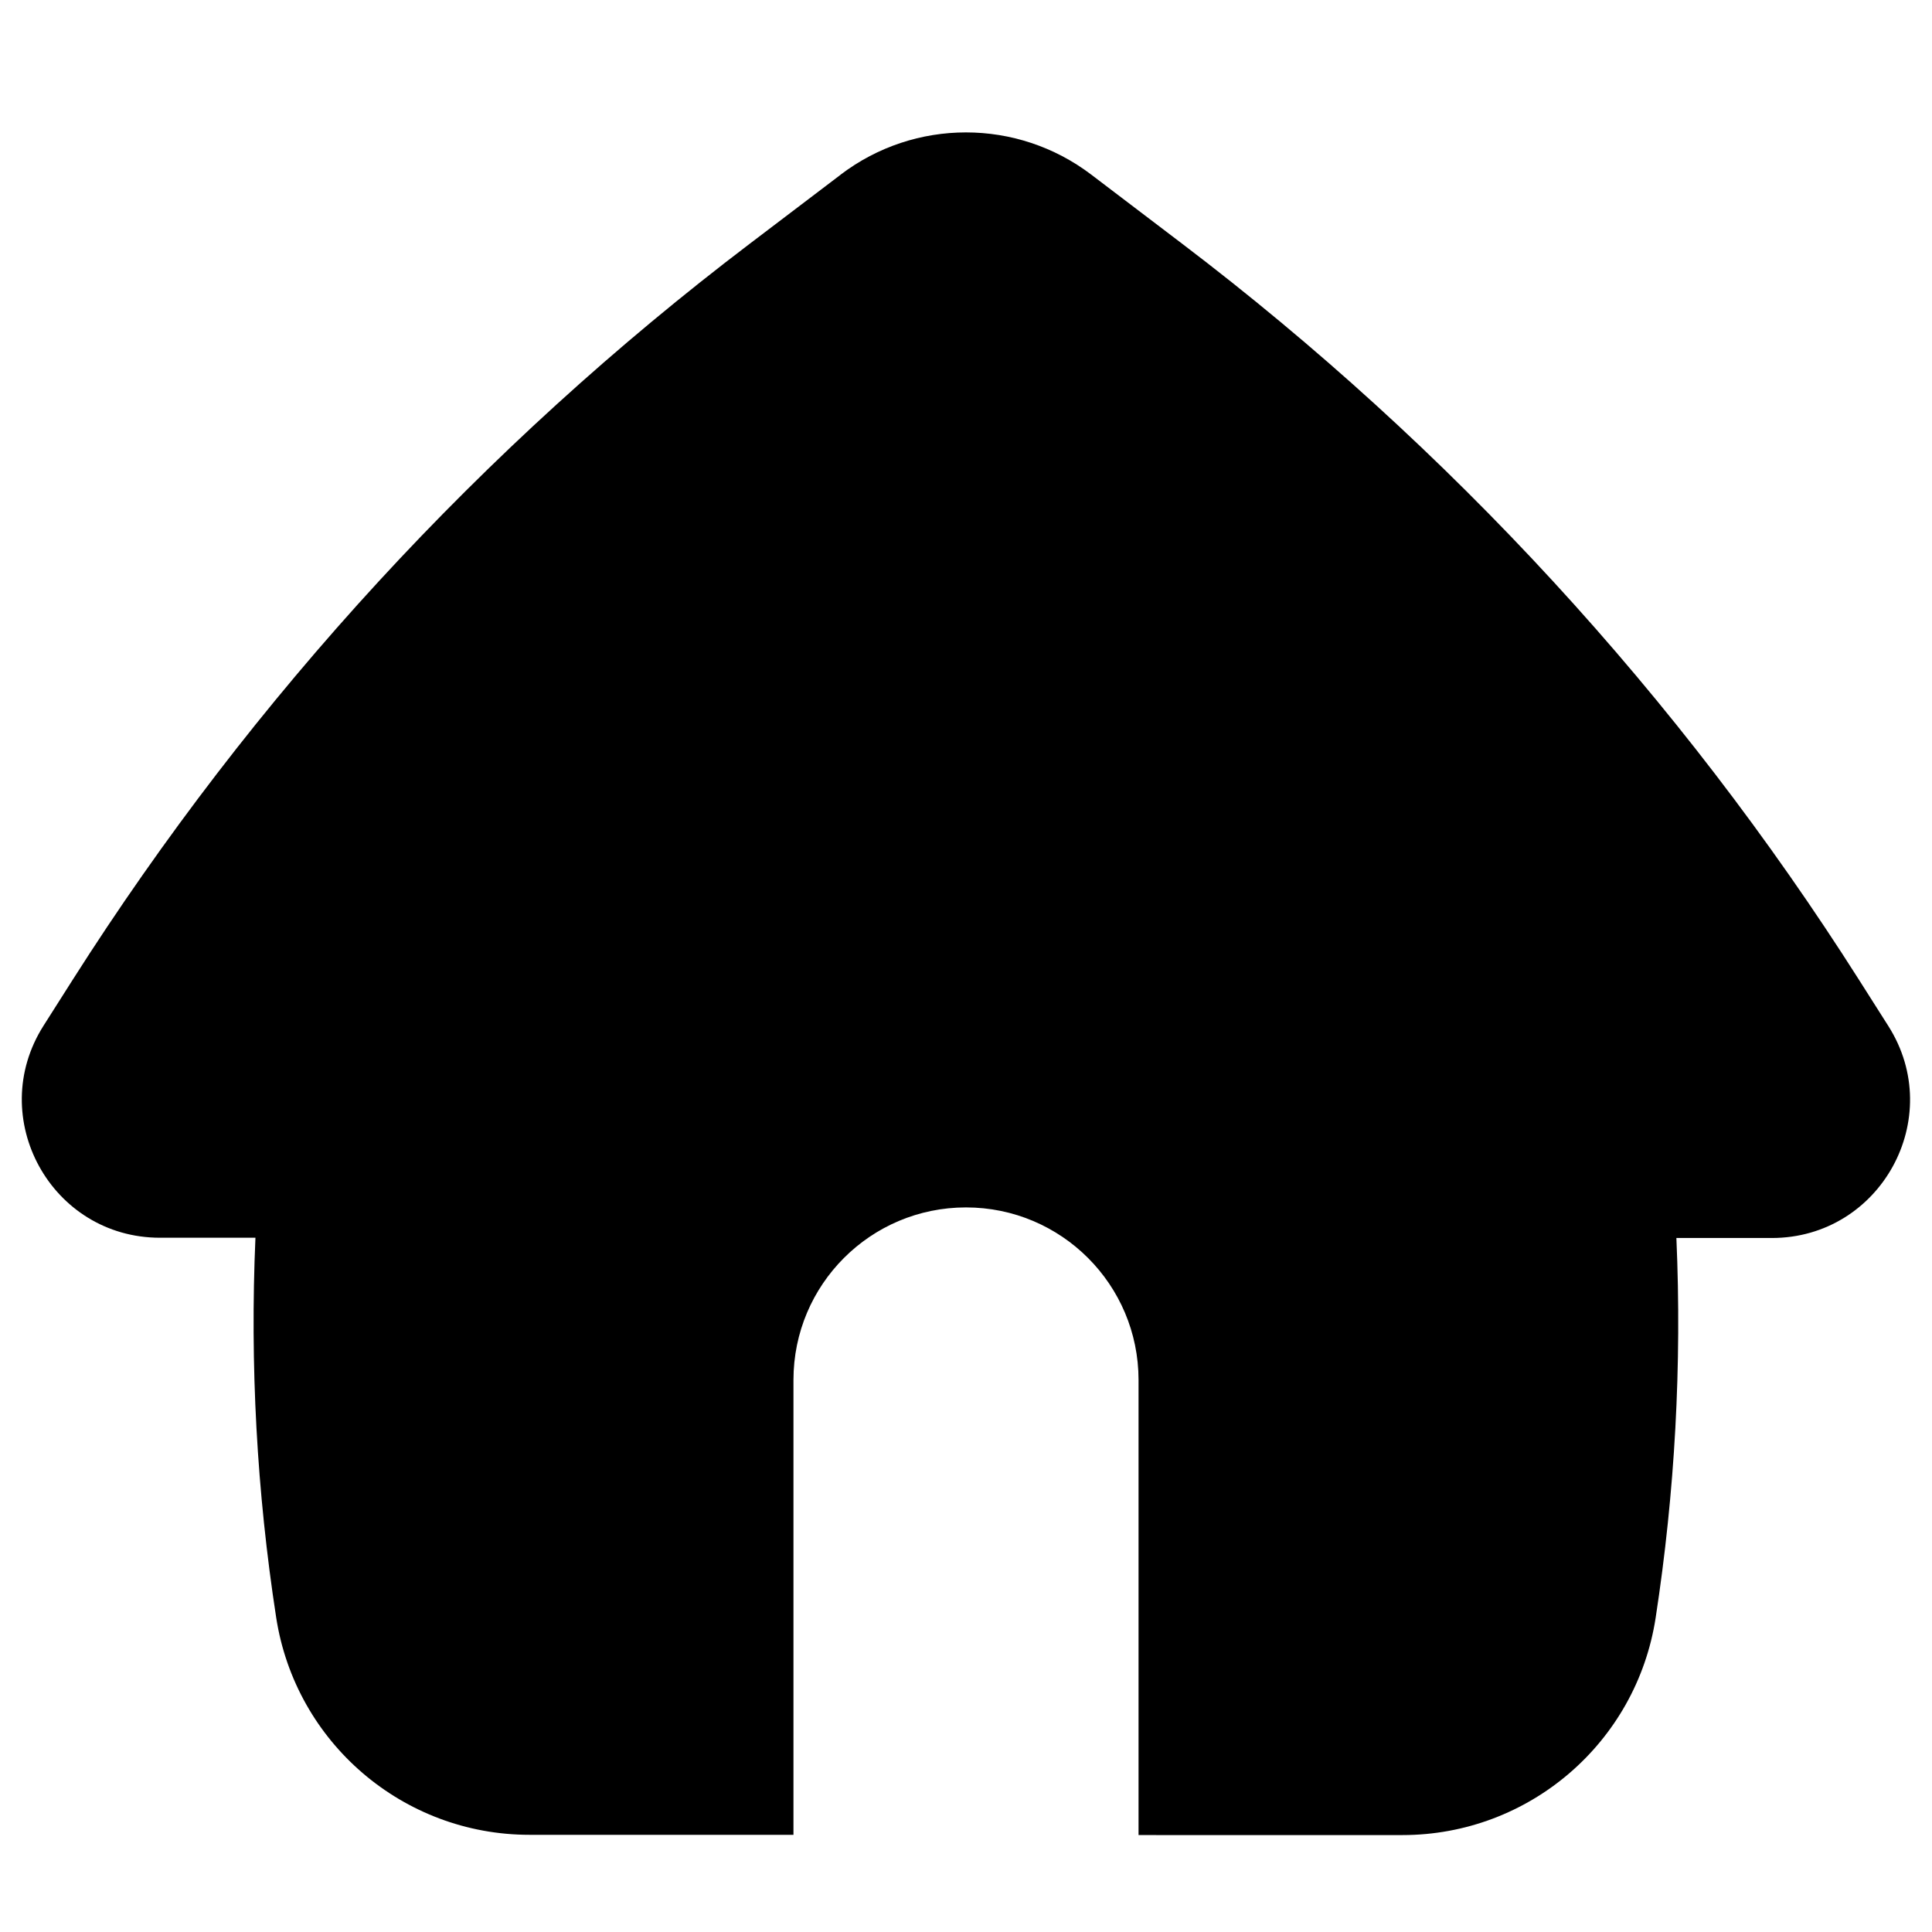
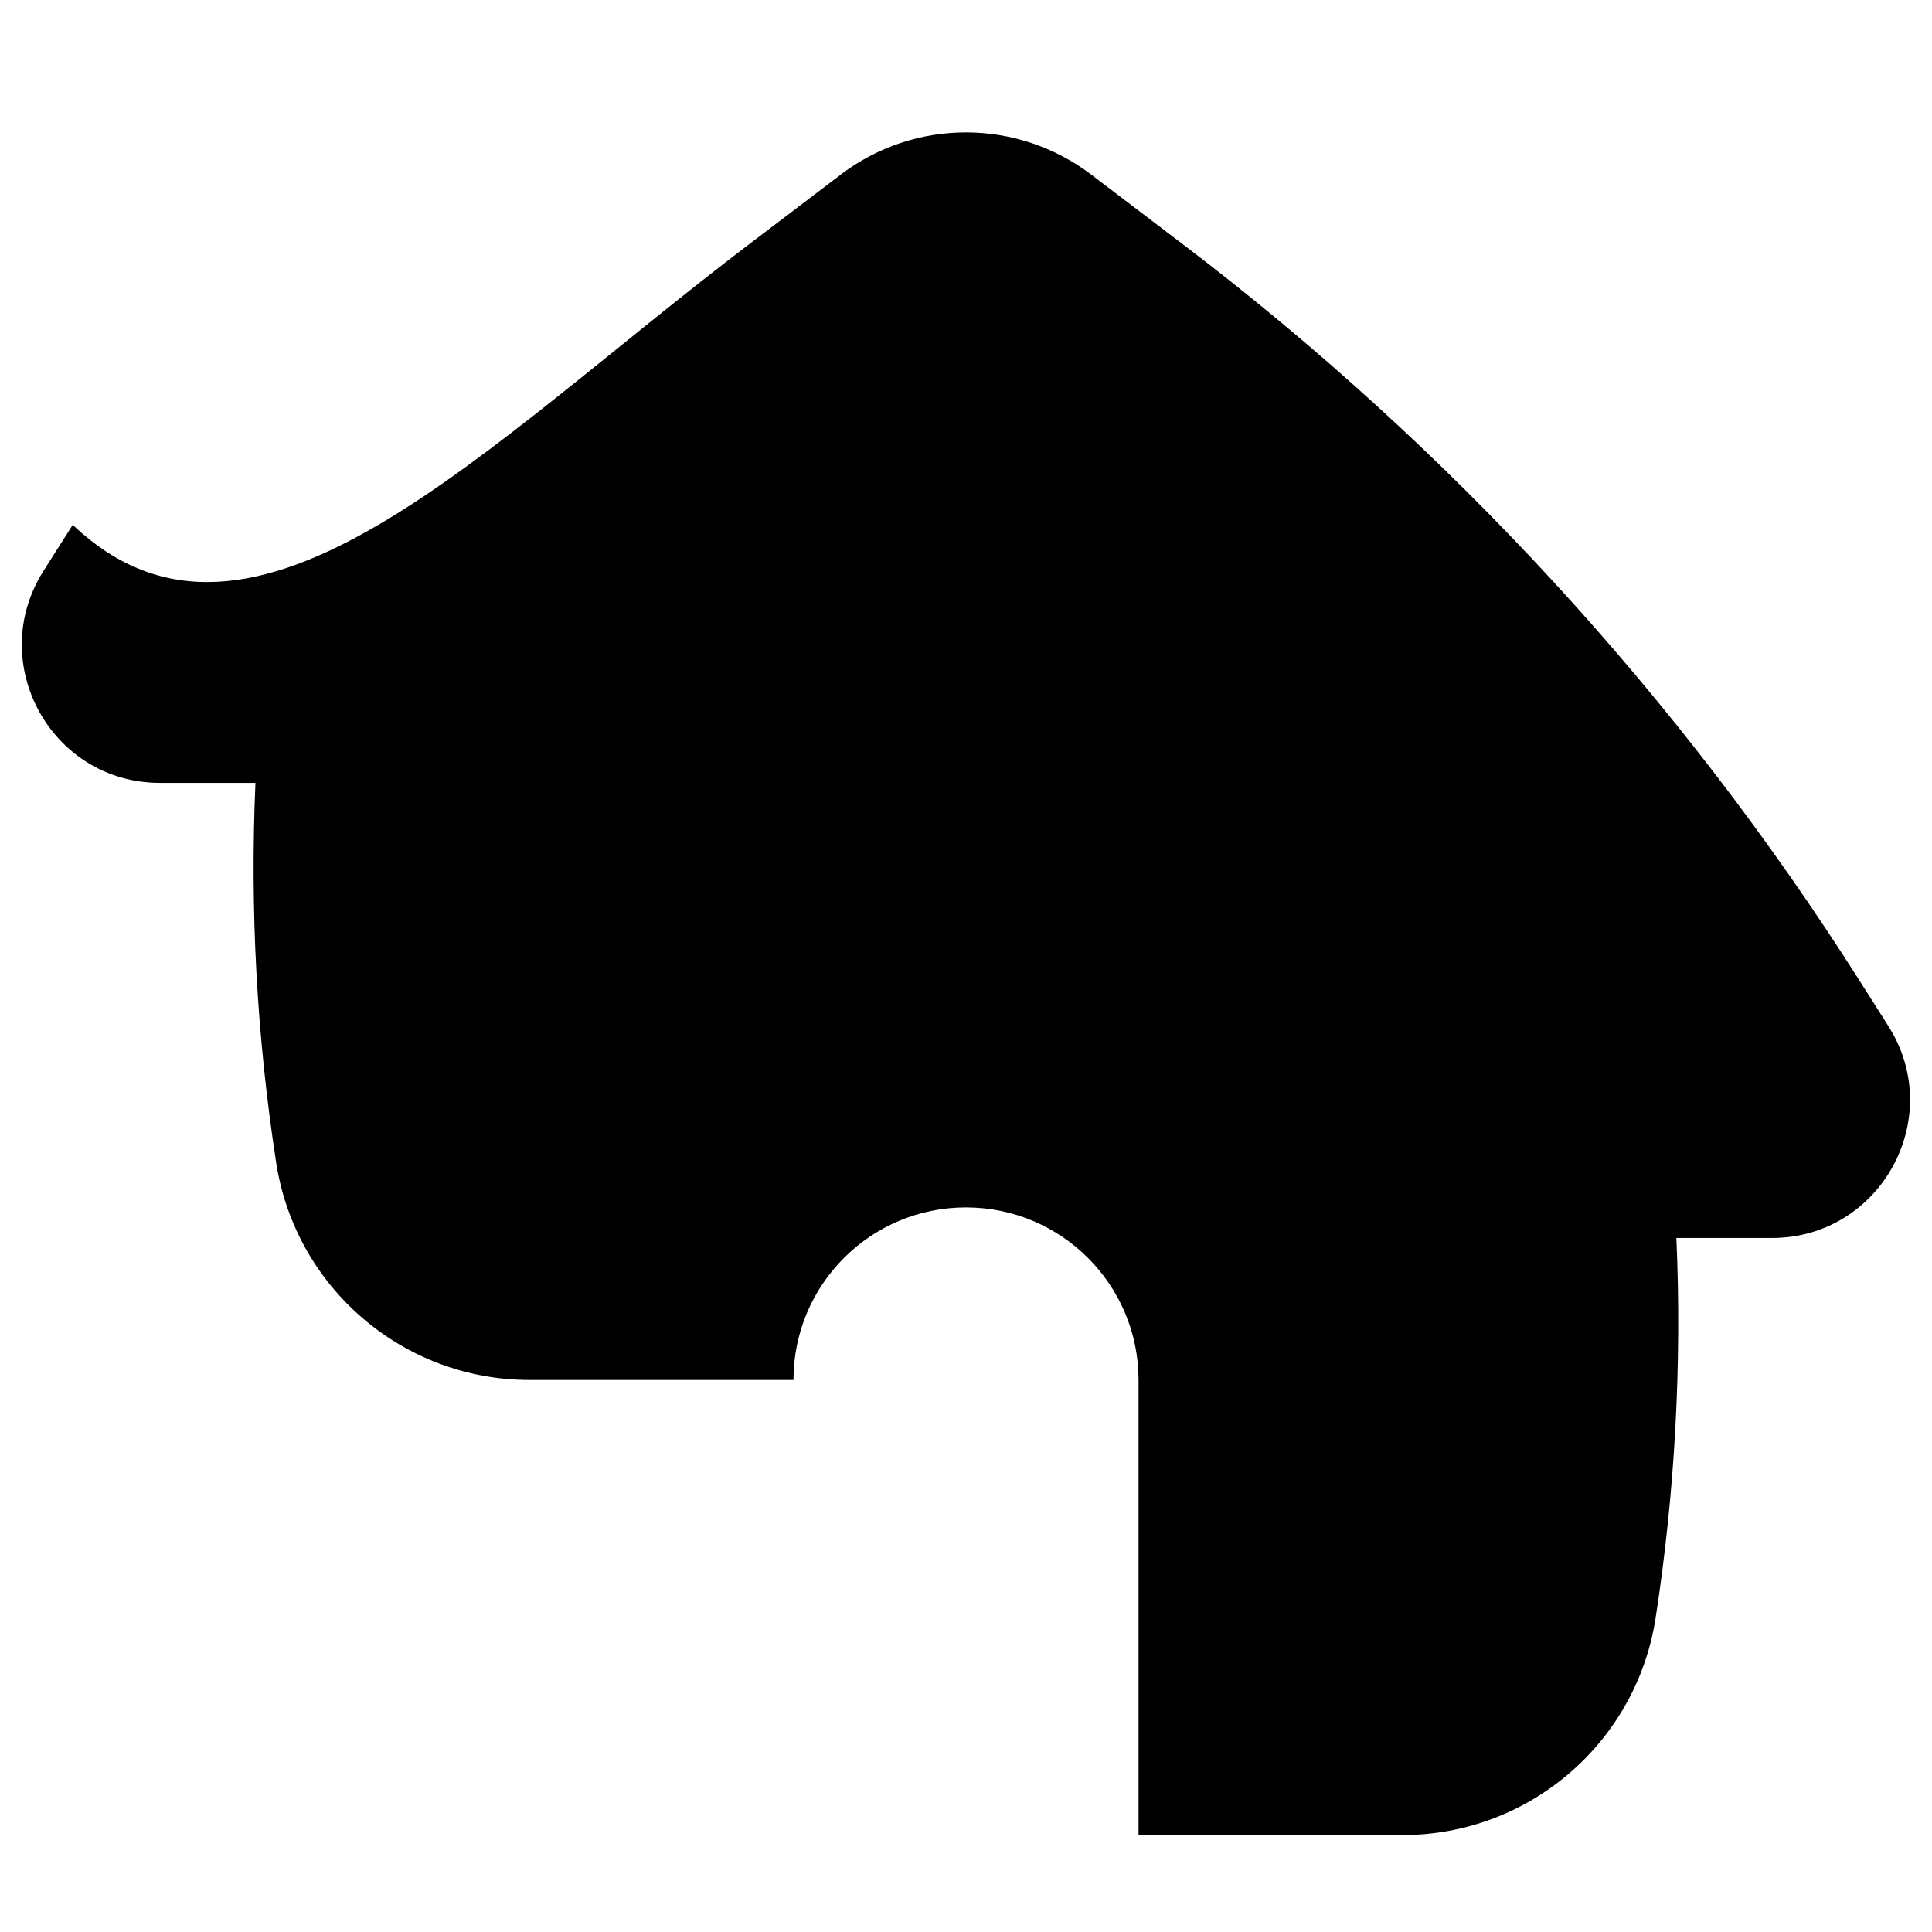
<svg xmlns="http://www.w3.org/2000/svg" fill="none" viewBox="0 0 23 23" id="Home-2--Streamline-Flex.svg" height="23" width="23">
  <desc>Home 2 Streamline Icon: https://streamlinehq.com</desc>
  <g id="home-2--door-entrance-home-house-roof-round-shelter">
-     <path id="Subtract" fill="#000000" fill-rule="evenodd" d="M10.009 2.078c0.881 -0.669 2.1 -0.669 2.981 0l1.084 0.824c3.185 2.42 5.914 5.387 8.058 8.764l0.348 0.548c0.695 1.094 -0.091 2.524 -1.387 2.524h-1.136c0.066 1.51 -0.017 3.024 -0.247 4.522 -0.229 1.488 -1.509 2.586 -3.014 2.586H13.554V16.428c0 -1.134 -0.919 -2.054 -2.054 -2.054s-2.054 0.919 -2.054 2.054v5.415H6.303c-1.505 0 -2.785 -1.098 -3.015 -2.586 -0.231 -1.497 -0.313 -3.012 -0.247 -4.522h-1.136c-1.296 0 -2.081 -1.43 -1.387 -2.524l0.348 -0.548C3.011 8.289 5.74 5.321 8.925 2.902l1.085 -0.824Z" clip-rule="evenodd" stroke-width="1" />
+     <path id="Subtract" fill="#000000" fill-rule="evenodd" d="M10.009 2.078c0.881 -0.669 2.1 -0.669 2.981 0l1.084 0.824c3.185 2.42 5.914 5.387 8.058 8.764l0.348 0.548c0.695 1.094 -0.091 2.524 -1.387 2.524h-1.136c0.066 1.51 -0.017 3.024 -0.247 4.522 -0.229 1.488 -1.509 2.586 -3.014 2.586H13.554V16.428c0 -1.134 -0.919 -2.054 -2.054 -2.054s-2.054 0.919 -2.054 2.054H6.303c-1.505 0 -2.785 -1.098 -3.015 -2.586 -0.231 -1.497 -0.313 -3.012 -0.247 -4.522h-1.136c-1.296 0 -2.081 -1.43 -1.387 -2.524l0.348 -0.548C3.011 8.289 5.74 5.321 8.925 2.902l1.085 -0.824Z" clip-rule="evenodd" stroke-width="1" />
  </g>
</svg>